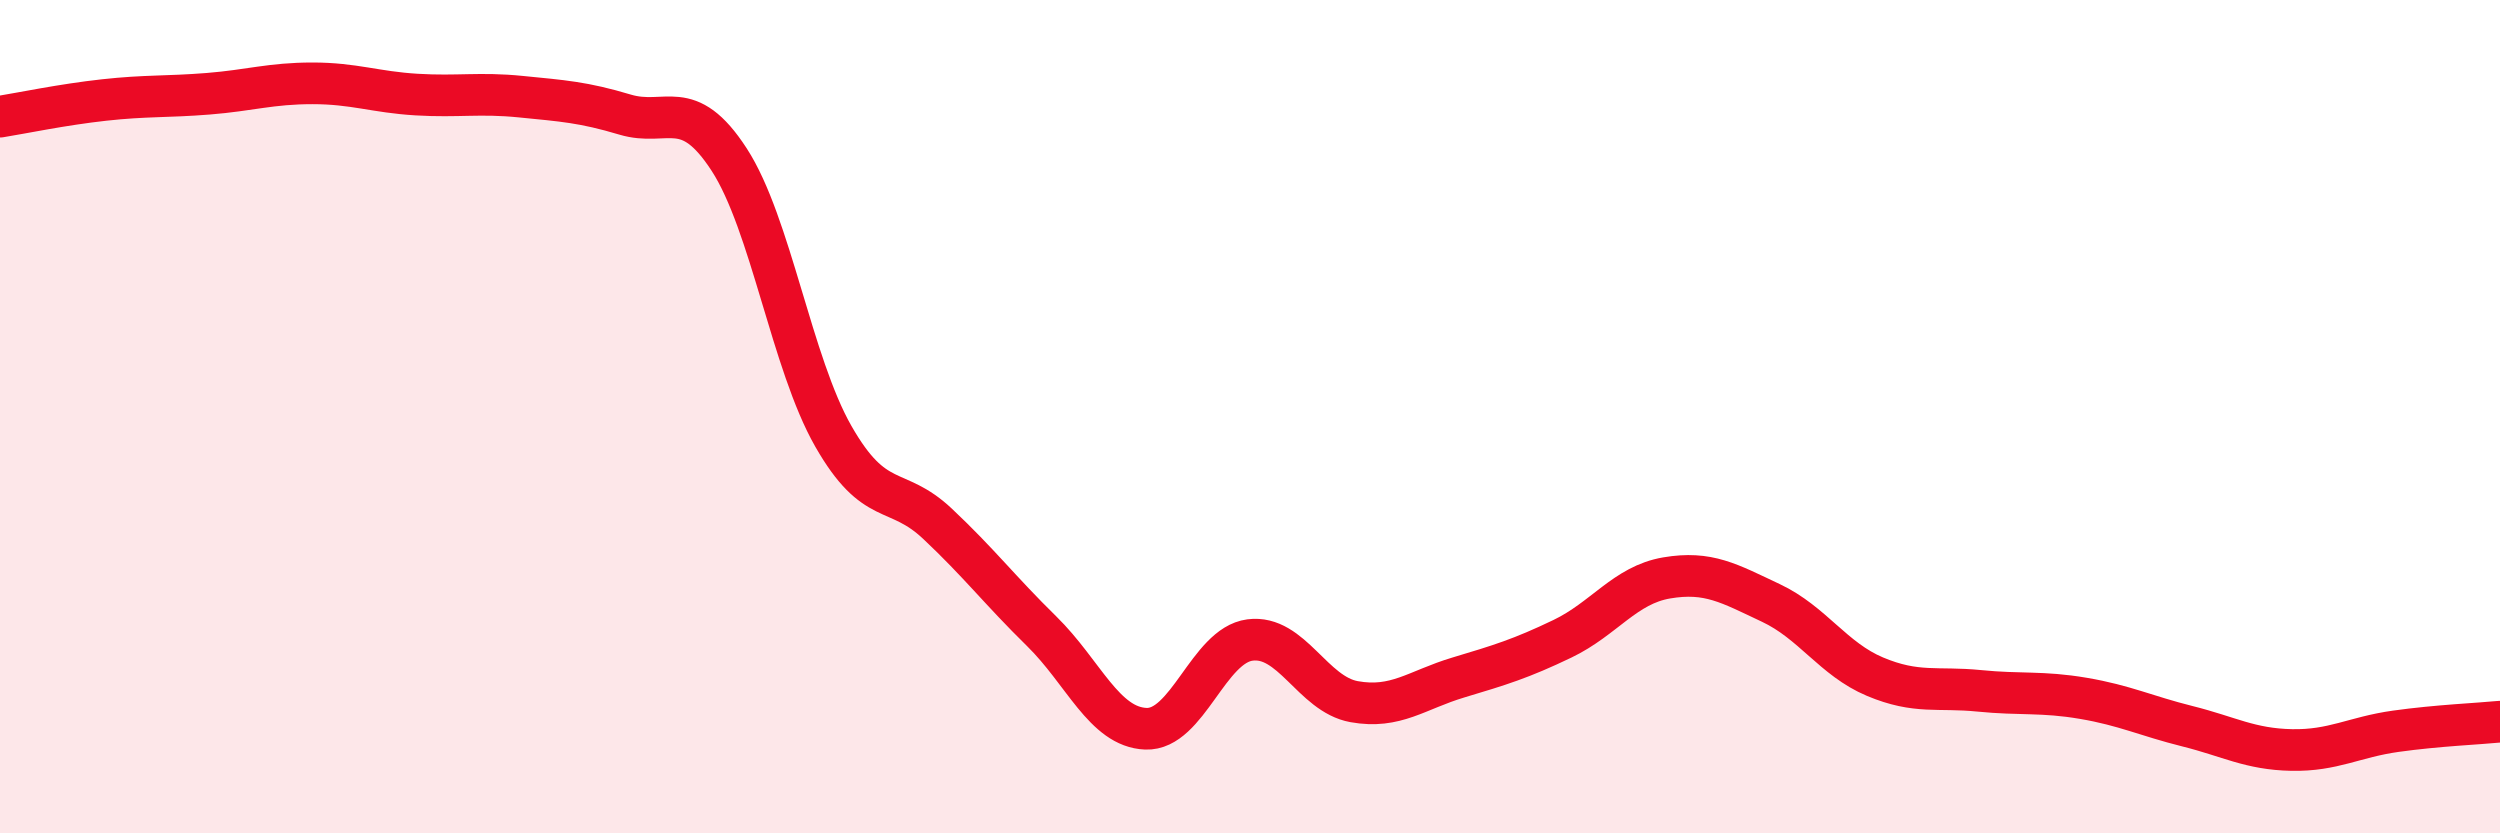
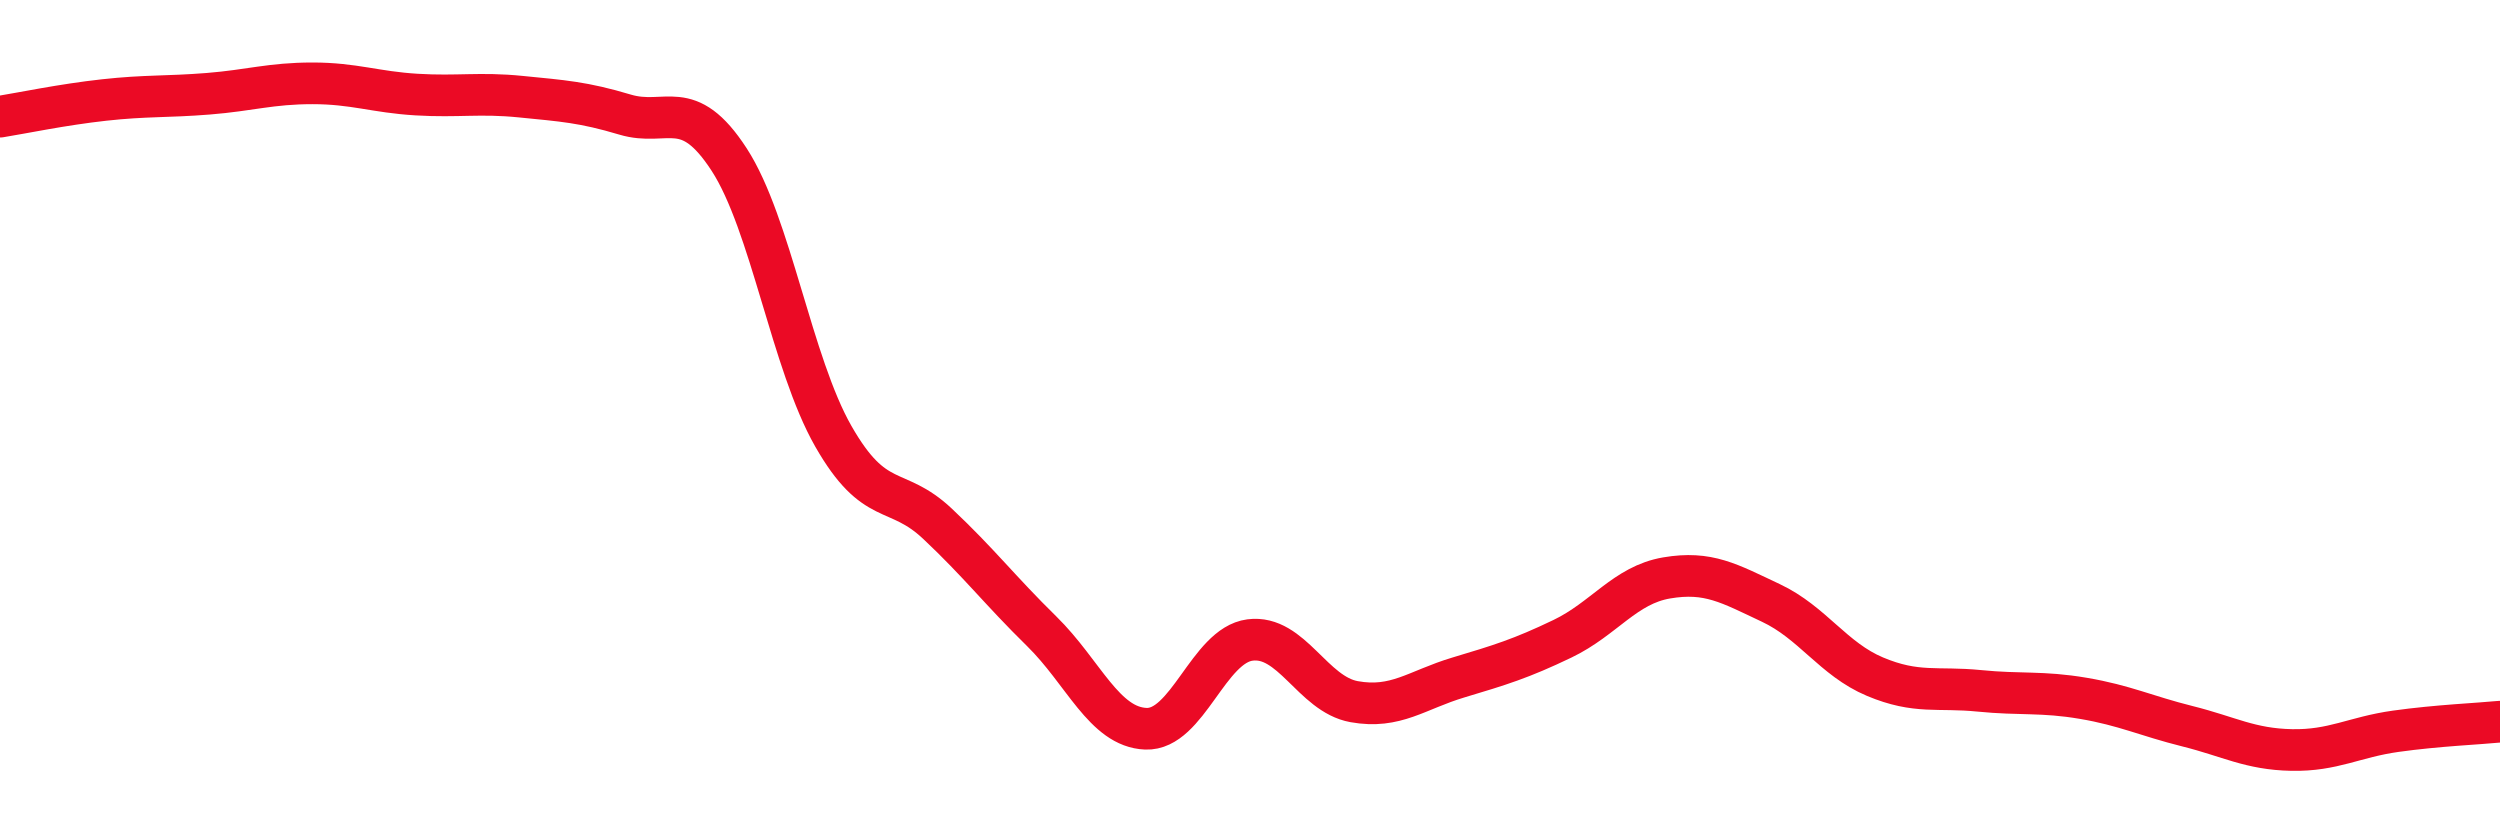
<svg xmlns="http://www.w3.org/2000/svg" width="60" height="20" viewBox="0 0 60 20">
-   <path d="M 0,2.8 C 0.5,2.72 1.5,2.51 2.5,2.4 C 3.5,2.29 4,2.33 5,2.25 C 6,2.17 6.5,2 7.5,2 C 8.5,2 9,2.21 10,2.27 C 11,2.33 11.5,2.22 12.5,2.32 C 13.5,2.42 14,2.45 15,2.75 C 16,3.05 16.5,2.29 17.5,3.83 C 18.5,5.37 19,8.72 20,10.47 C 21,12.22 21.5,11.63 22.5,12.57 C 23.5,13.51 24,14.17 25,15.15 C 26,16.13 26.5,17.45 27.5,17.49 C 28.5,17.53 29,15.49 30,15.36 C 31,15.23 31.5,16.66 32.5,16.84 C 33.5,17.02 34,16.56 35,16.26 C 36,15.96 36.5,15.81 37.5,15.33 C 38.5,14.85 39,14.04 40,13.87 C 41,13.7 41.5,14 42.5,14.47 C 43.5,14.94 44,15.82 45,16.24 C 46,16.66 46.5,16.48 47.5,16.58 C 48.5,16.68 49,16.59 50,16.76 C 51,16.93 51.5,17.18 52.5,17.43 C 53.5,17.68 54,17.98 55,18 C 56,18.02 56.5,17.69 57.5,17.55 C 58.5,17.41 59.5,17.37 60,17.32L60 20L0 20Z" fill="#EB0A25" opacity="0.1" stroke-linecap="round" stroke-linejoin="round" />
  <path d="M 0,2.8 C 0.5,2.72 1.5,2.51 2.5,2.4 C 3.5,2.29 4,2.33 5,2.25 C 6,2.17 6.5,2 7.5,2 C 8.5,2 9,2.21 10,2.27 C 11,2.33 11.5,2.22 12.5,2.32 C 13.5,2.42 14,2.45 15,2.75 C 16,3.05 16.5,2.29 17.5,3.83 C 18.5,5.37 19,8.72 20,10.47 C 21,12.22 21.5,11.63 22.5,12.57 C 23.5,13.51 24,14.17 25,15.15 C 26,16.13 26.5,17.45 27.5,17.49 C 28.5,17.53 29,15.49 30,15.36 C 31,15.23 31.5,16.66 32.5,16.84 C 33.5,17.02 34,16.56 35,16.26 C 36,15.96 36.5,15.81 37.5,15.33 C 38.5,14.85 39,14.04 40,13.87 C 41,13.7 41.5,14 42.5,14.47 C 43.5,14.94 44,15.82 45,16.24 C 46,16.66 46.5,16.48 47.5,16.58 C 48.5,16.68 49,16.59 50,16.76 C 51,16.93 51.5,17.18 52.5,17.43 C 53.5,17.68 54,17.98 55,18 C 56,18.02 56.5,17.69 57.5,17.55 C 58.5,17.41 59.5,17.37 60,17.32" stroke="#EB0A25" stroke-width="1" fill="none" stroke-linecap="round" stroke-linejoin="round" />
</svg>